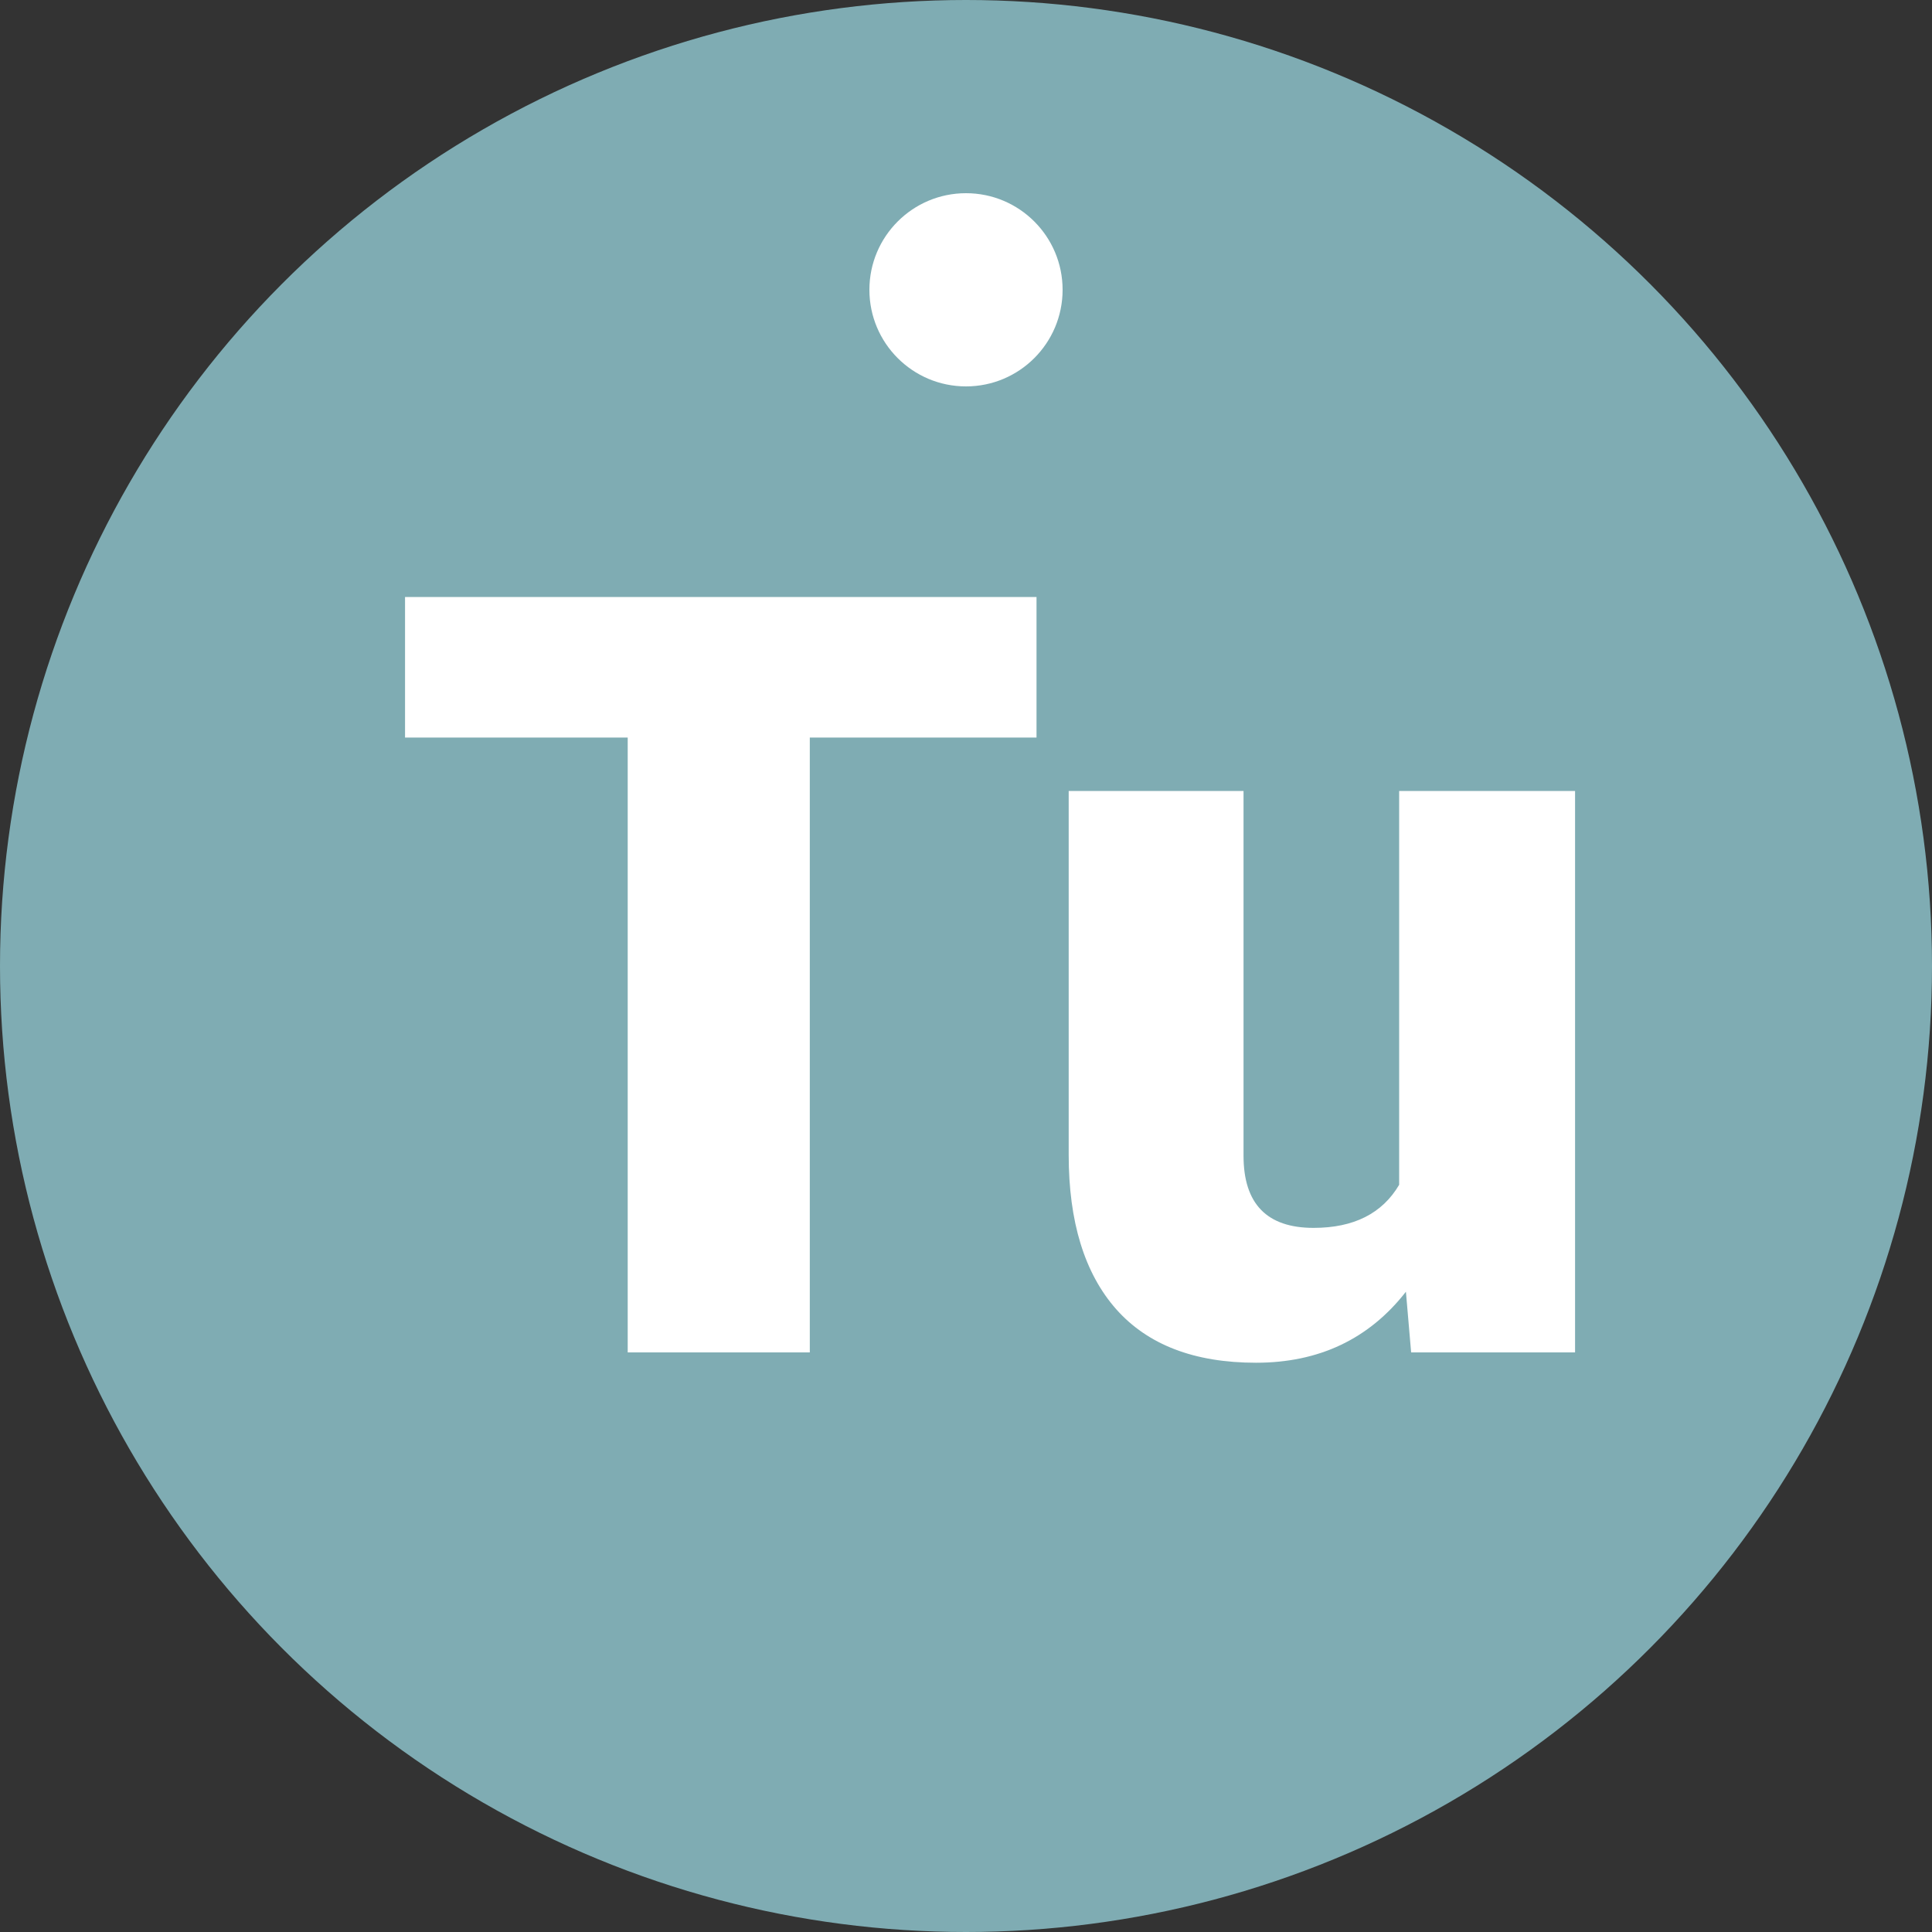
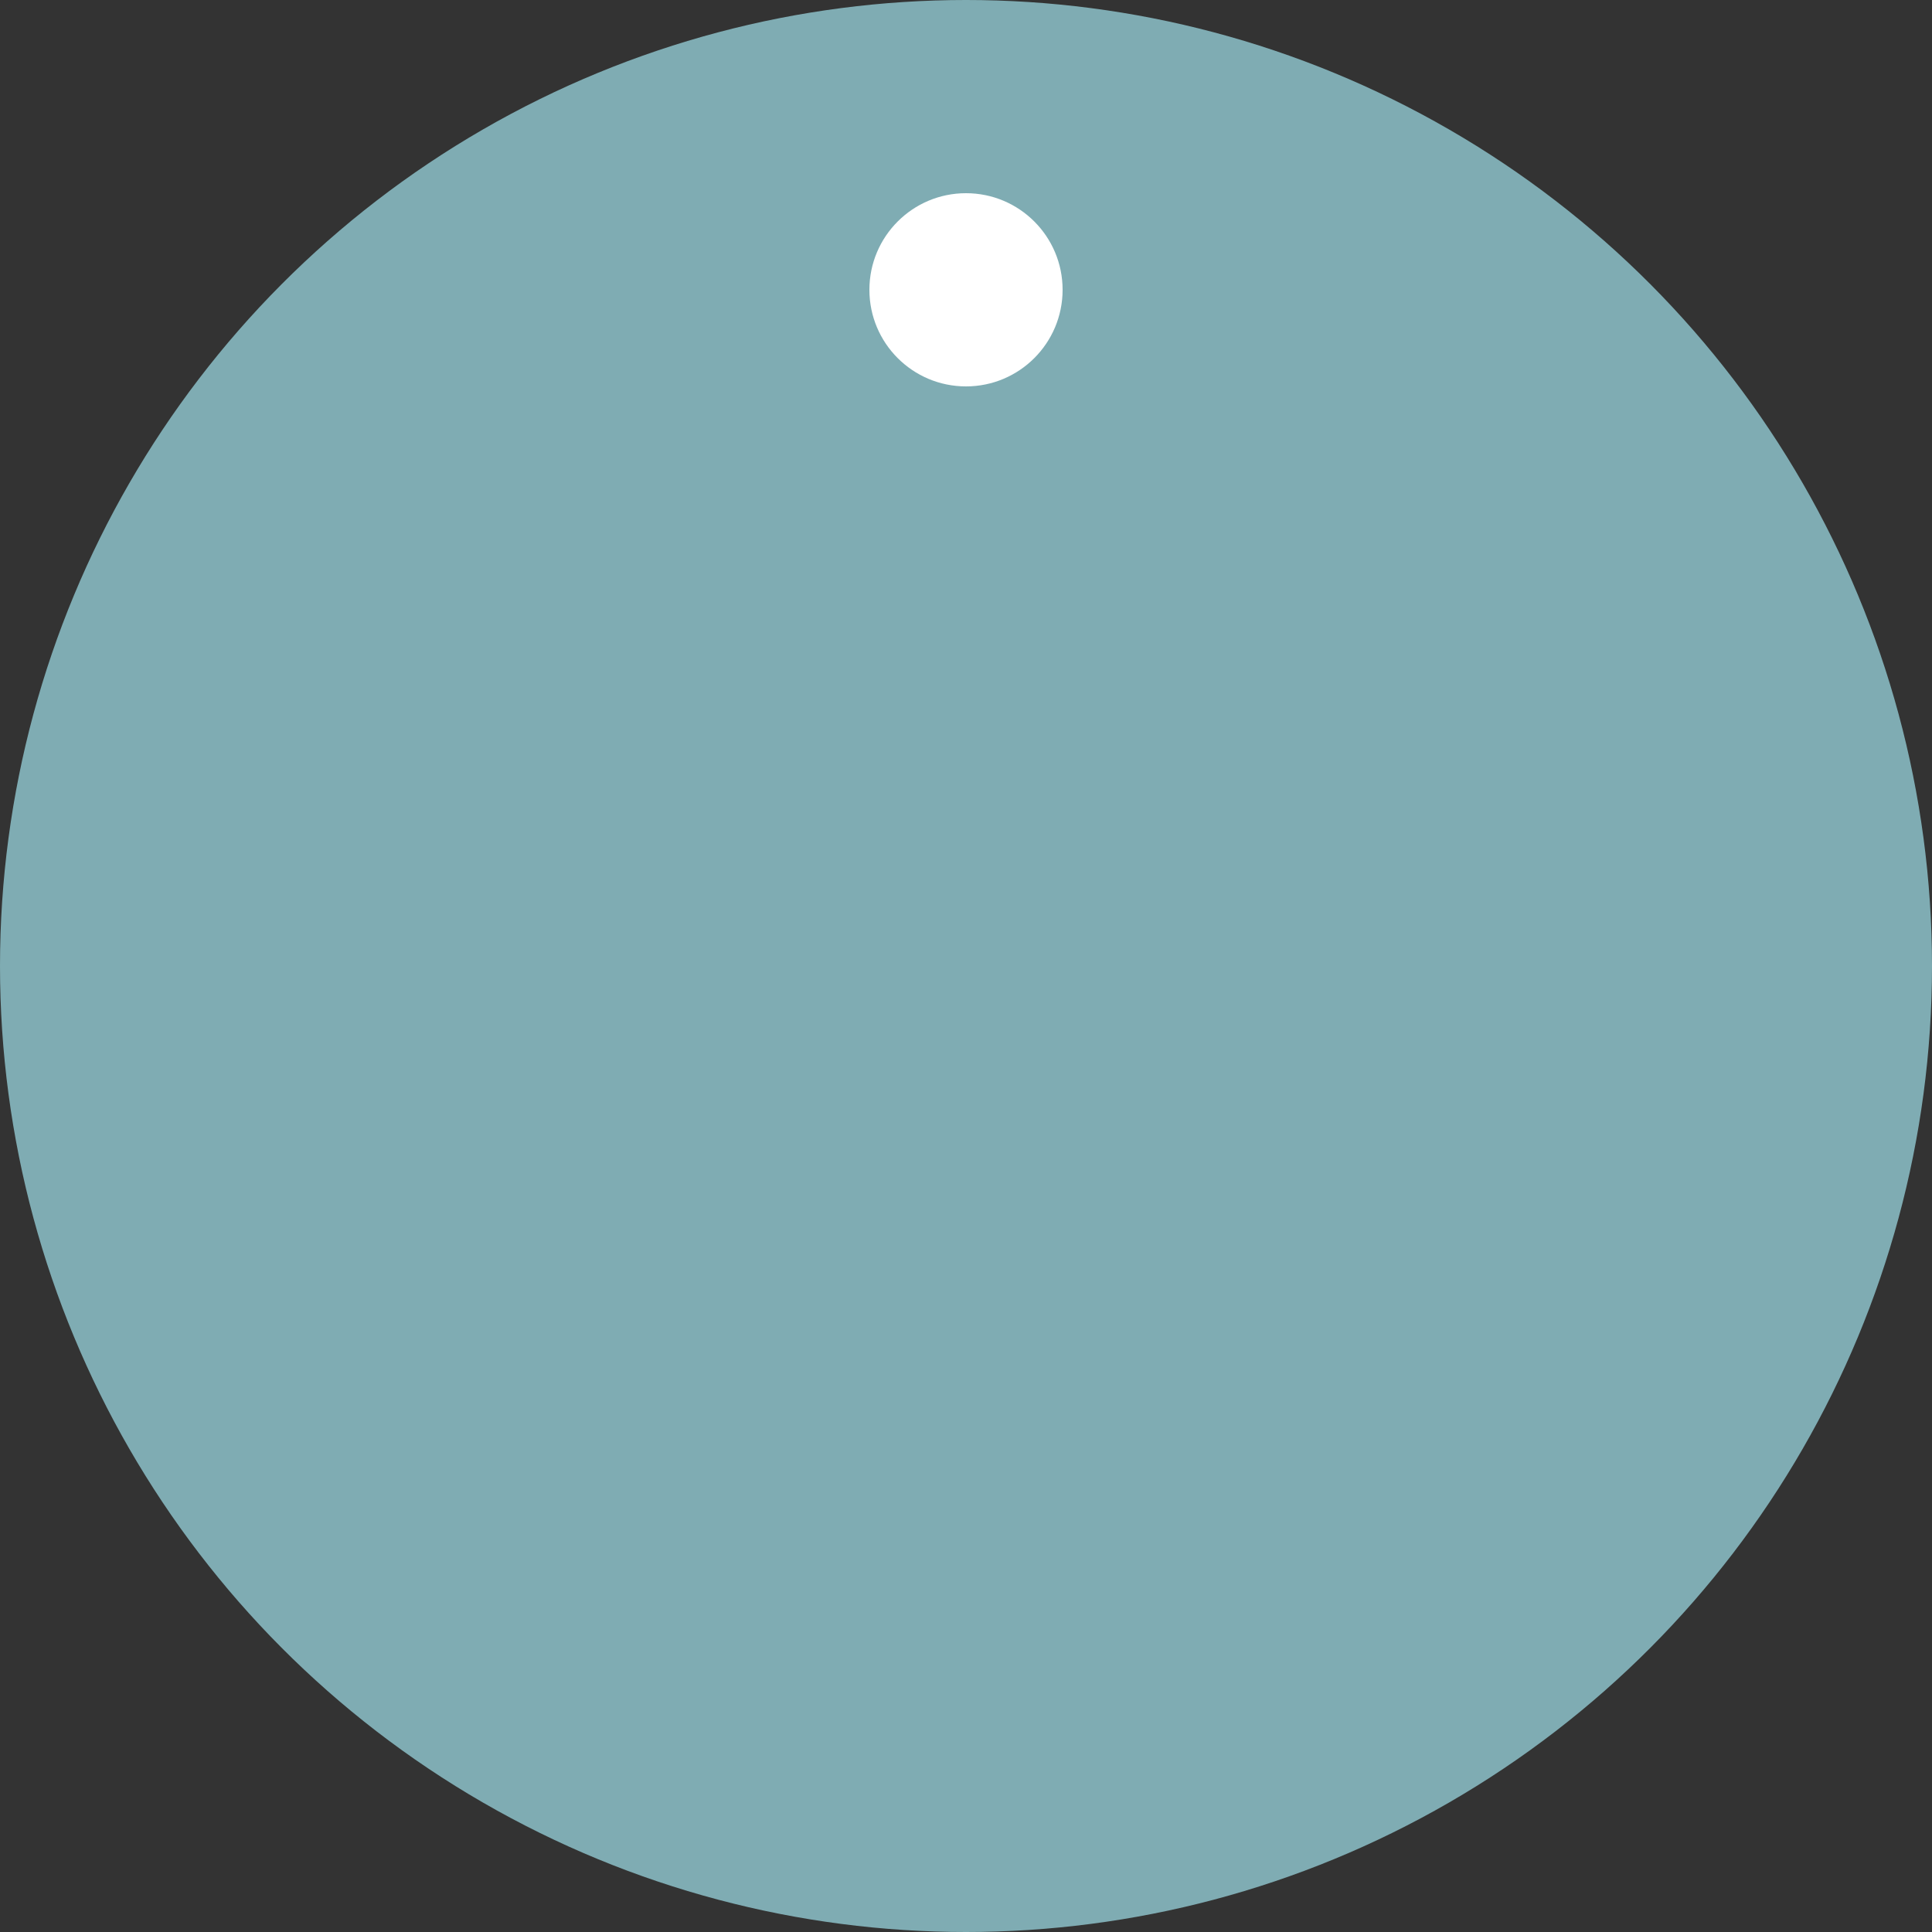
<svg xmlns="http://www.w3.org/2000/svg" width="20" height="20" viewBox="0 0 20 20">
  <rect x="0" y="0" width="20" height="20" fill="#333333" stroke="none" />
  <g fill="none" fill-rule="evenodd">
    <circle cx="10" cy="10" r="10" fill="#7FACB3" />
-     <path fill="#FFF" d="M10.73,7.635 L8.383,7.635 L8.383,14 L6.498,14 L6.498,7.635 L4.193,7.635 L4.193,6.18 L10.73,6.18 L10.73,7.635 Z M14.554,13.372 C14.171,13.862 13.654,14.107 13.002,14.107 C12.365,14.107 11.882,13.922 11.554,13.552 C11.227,13.181 11.063,12.648 11.063,11.954 L11.063,8.188 L12.873,8.188 L12.873,11.964 C12.873,12.462 13.115,12.711 13.598,12.711 C14.014,12.711 14.309,12.562 14.484,12.265 L14.484,8.188 L16.305,8.188 L16.305,14 L14.608,14 L14.554,13.372 Z" />
    <circle cx="10" cy="3" r="1" fill="#FFF" />
  </g>
</svg>